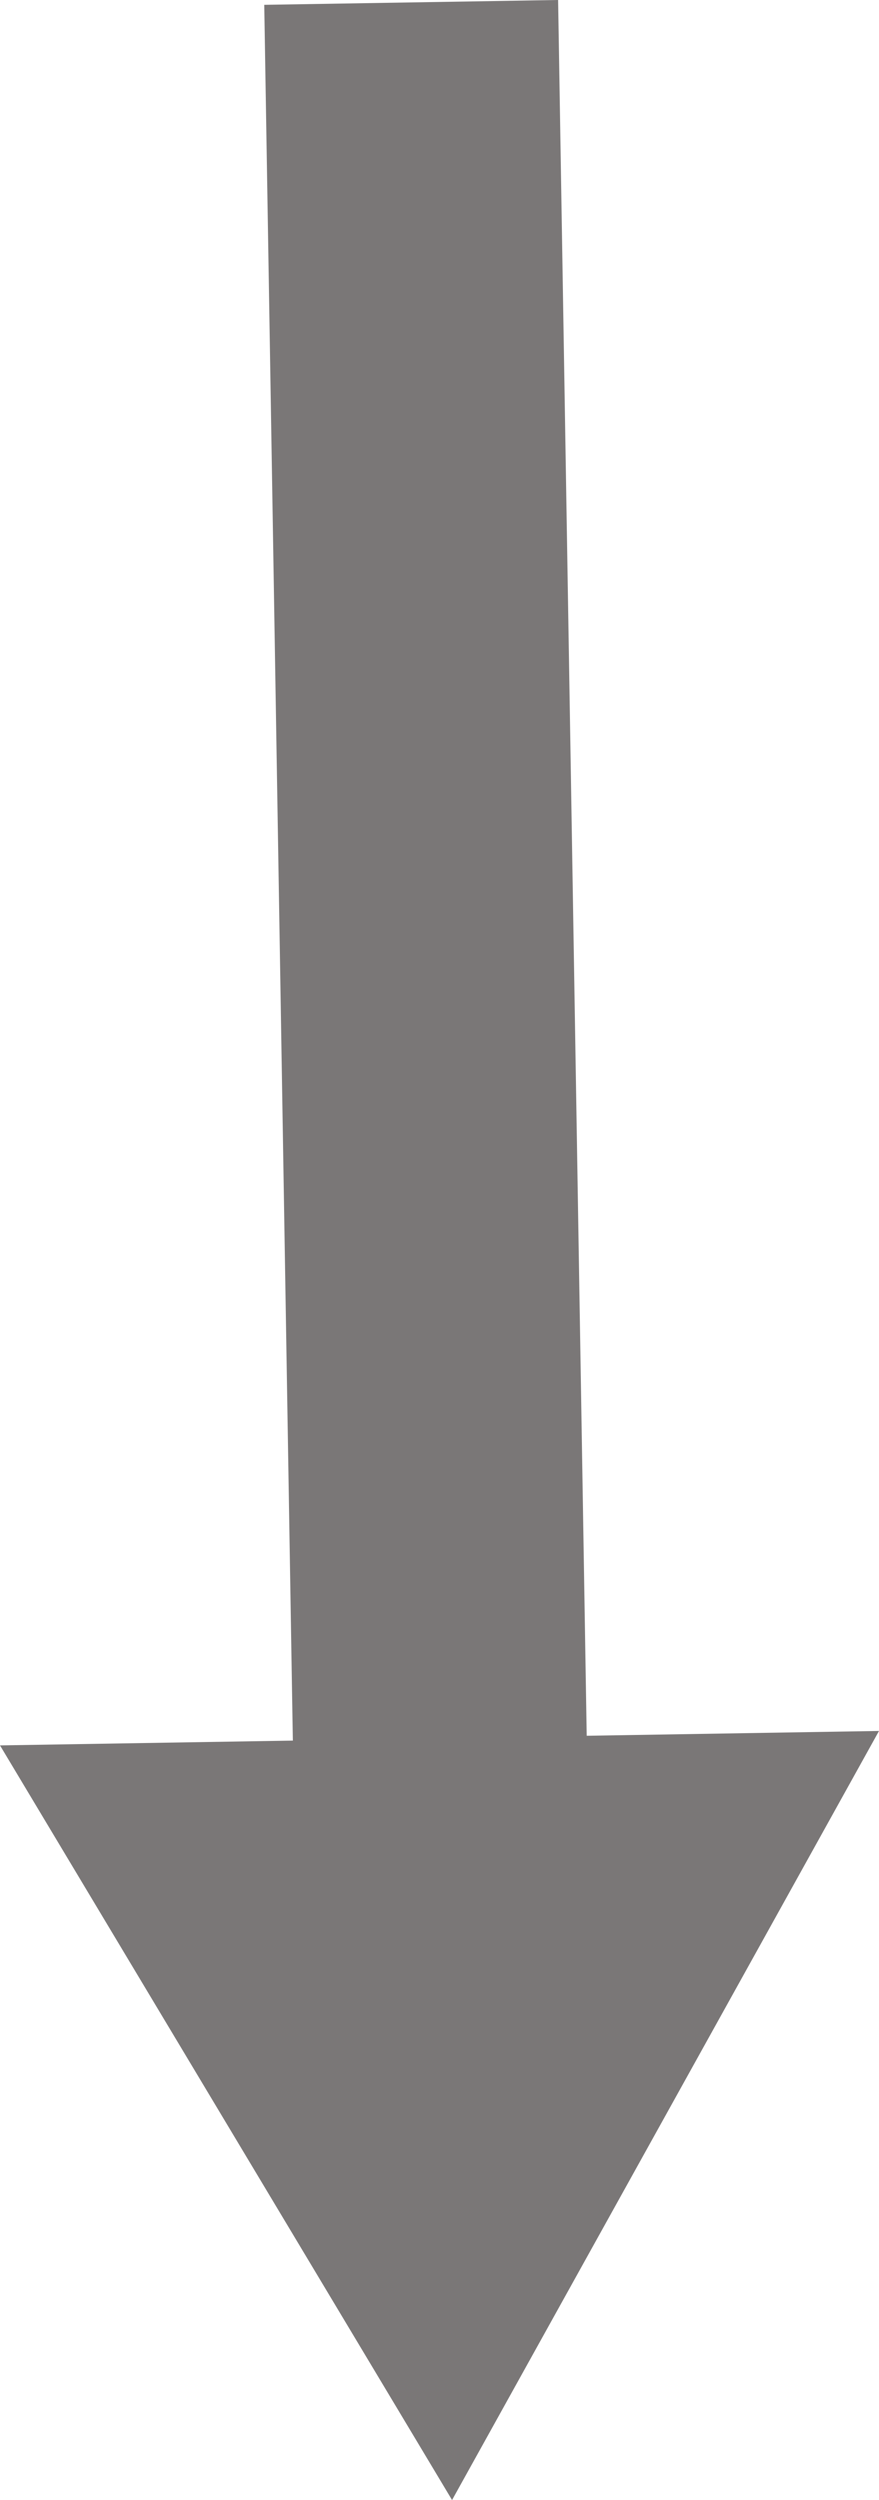
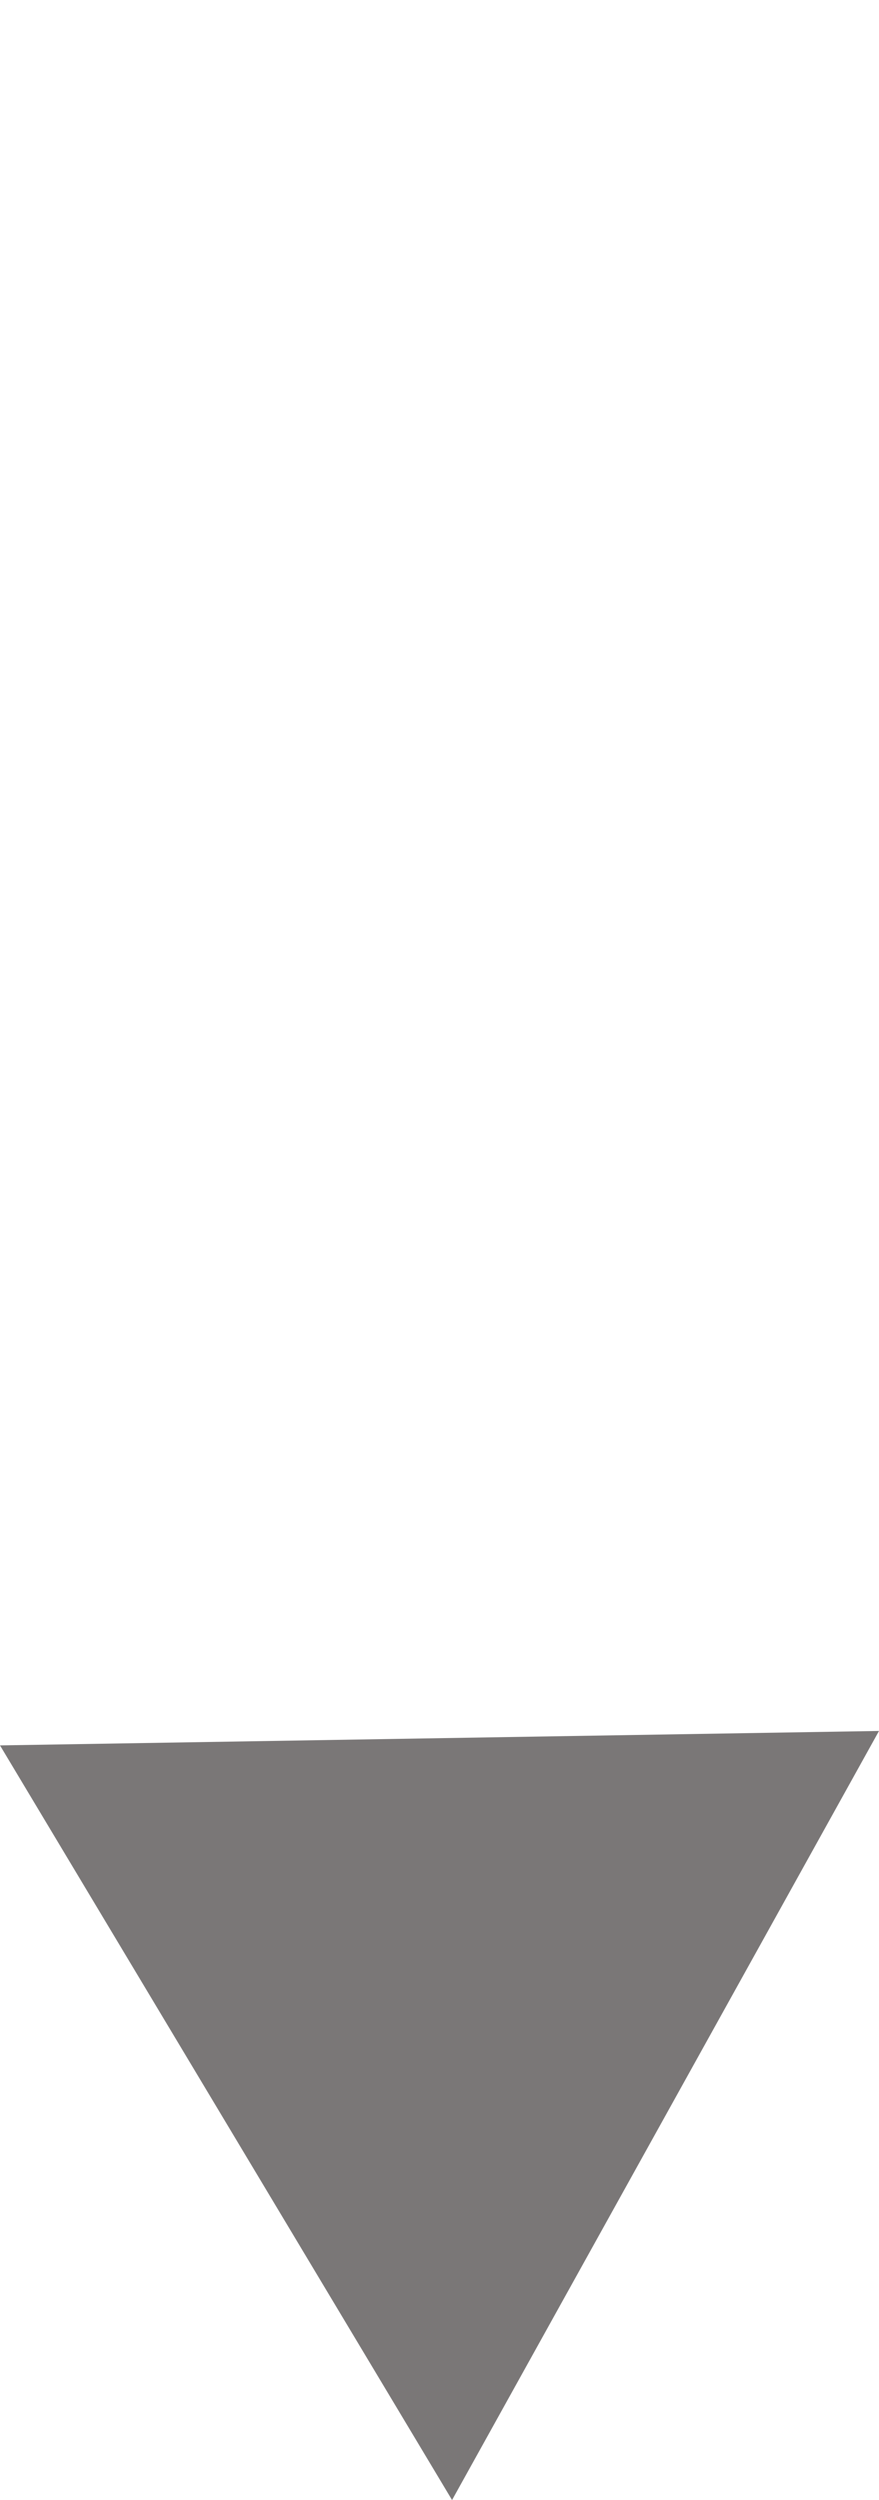
<svg xmlns="http://www.w3.org/2000/svg" id="Layer_2" data-name="Layer 2" viewBox="0 0 32.9 93.49">
  <defs>
    <style>
      .cls-1 {
        fill: #7a7777;
      }

      .cls-2 {
        fill: none;
        stroke: #7a7777;
        stroke-miterlimit: 10;
        stroke-width: 11px;
      }
    </style>
  </defs>
  <g id="deco">
    <g>
-       <path class="cls-2" d="M15.39.09c.4,24.36.81,48.97,1.15,69.73" />
      <polygon class="cls-1" points="0 65.27 16.92 93.49 32.9 64.73 0 65.27" />
    </g>
  </g>
</svg>